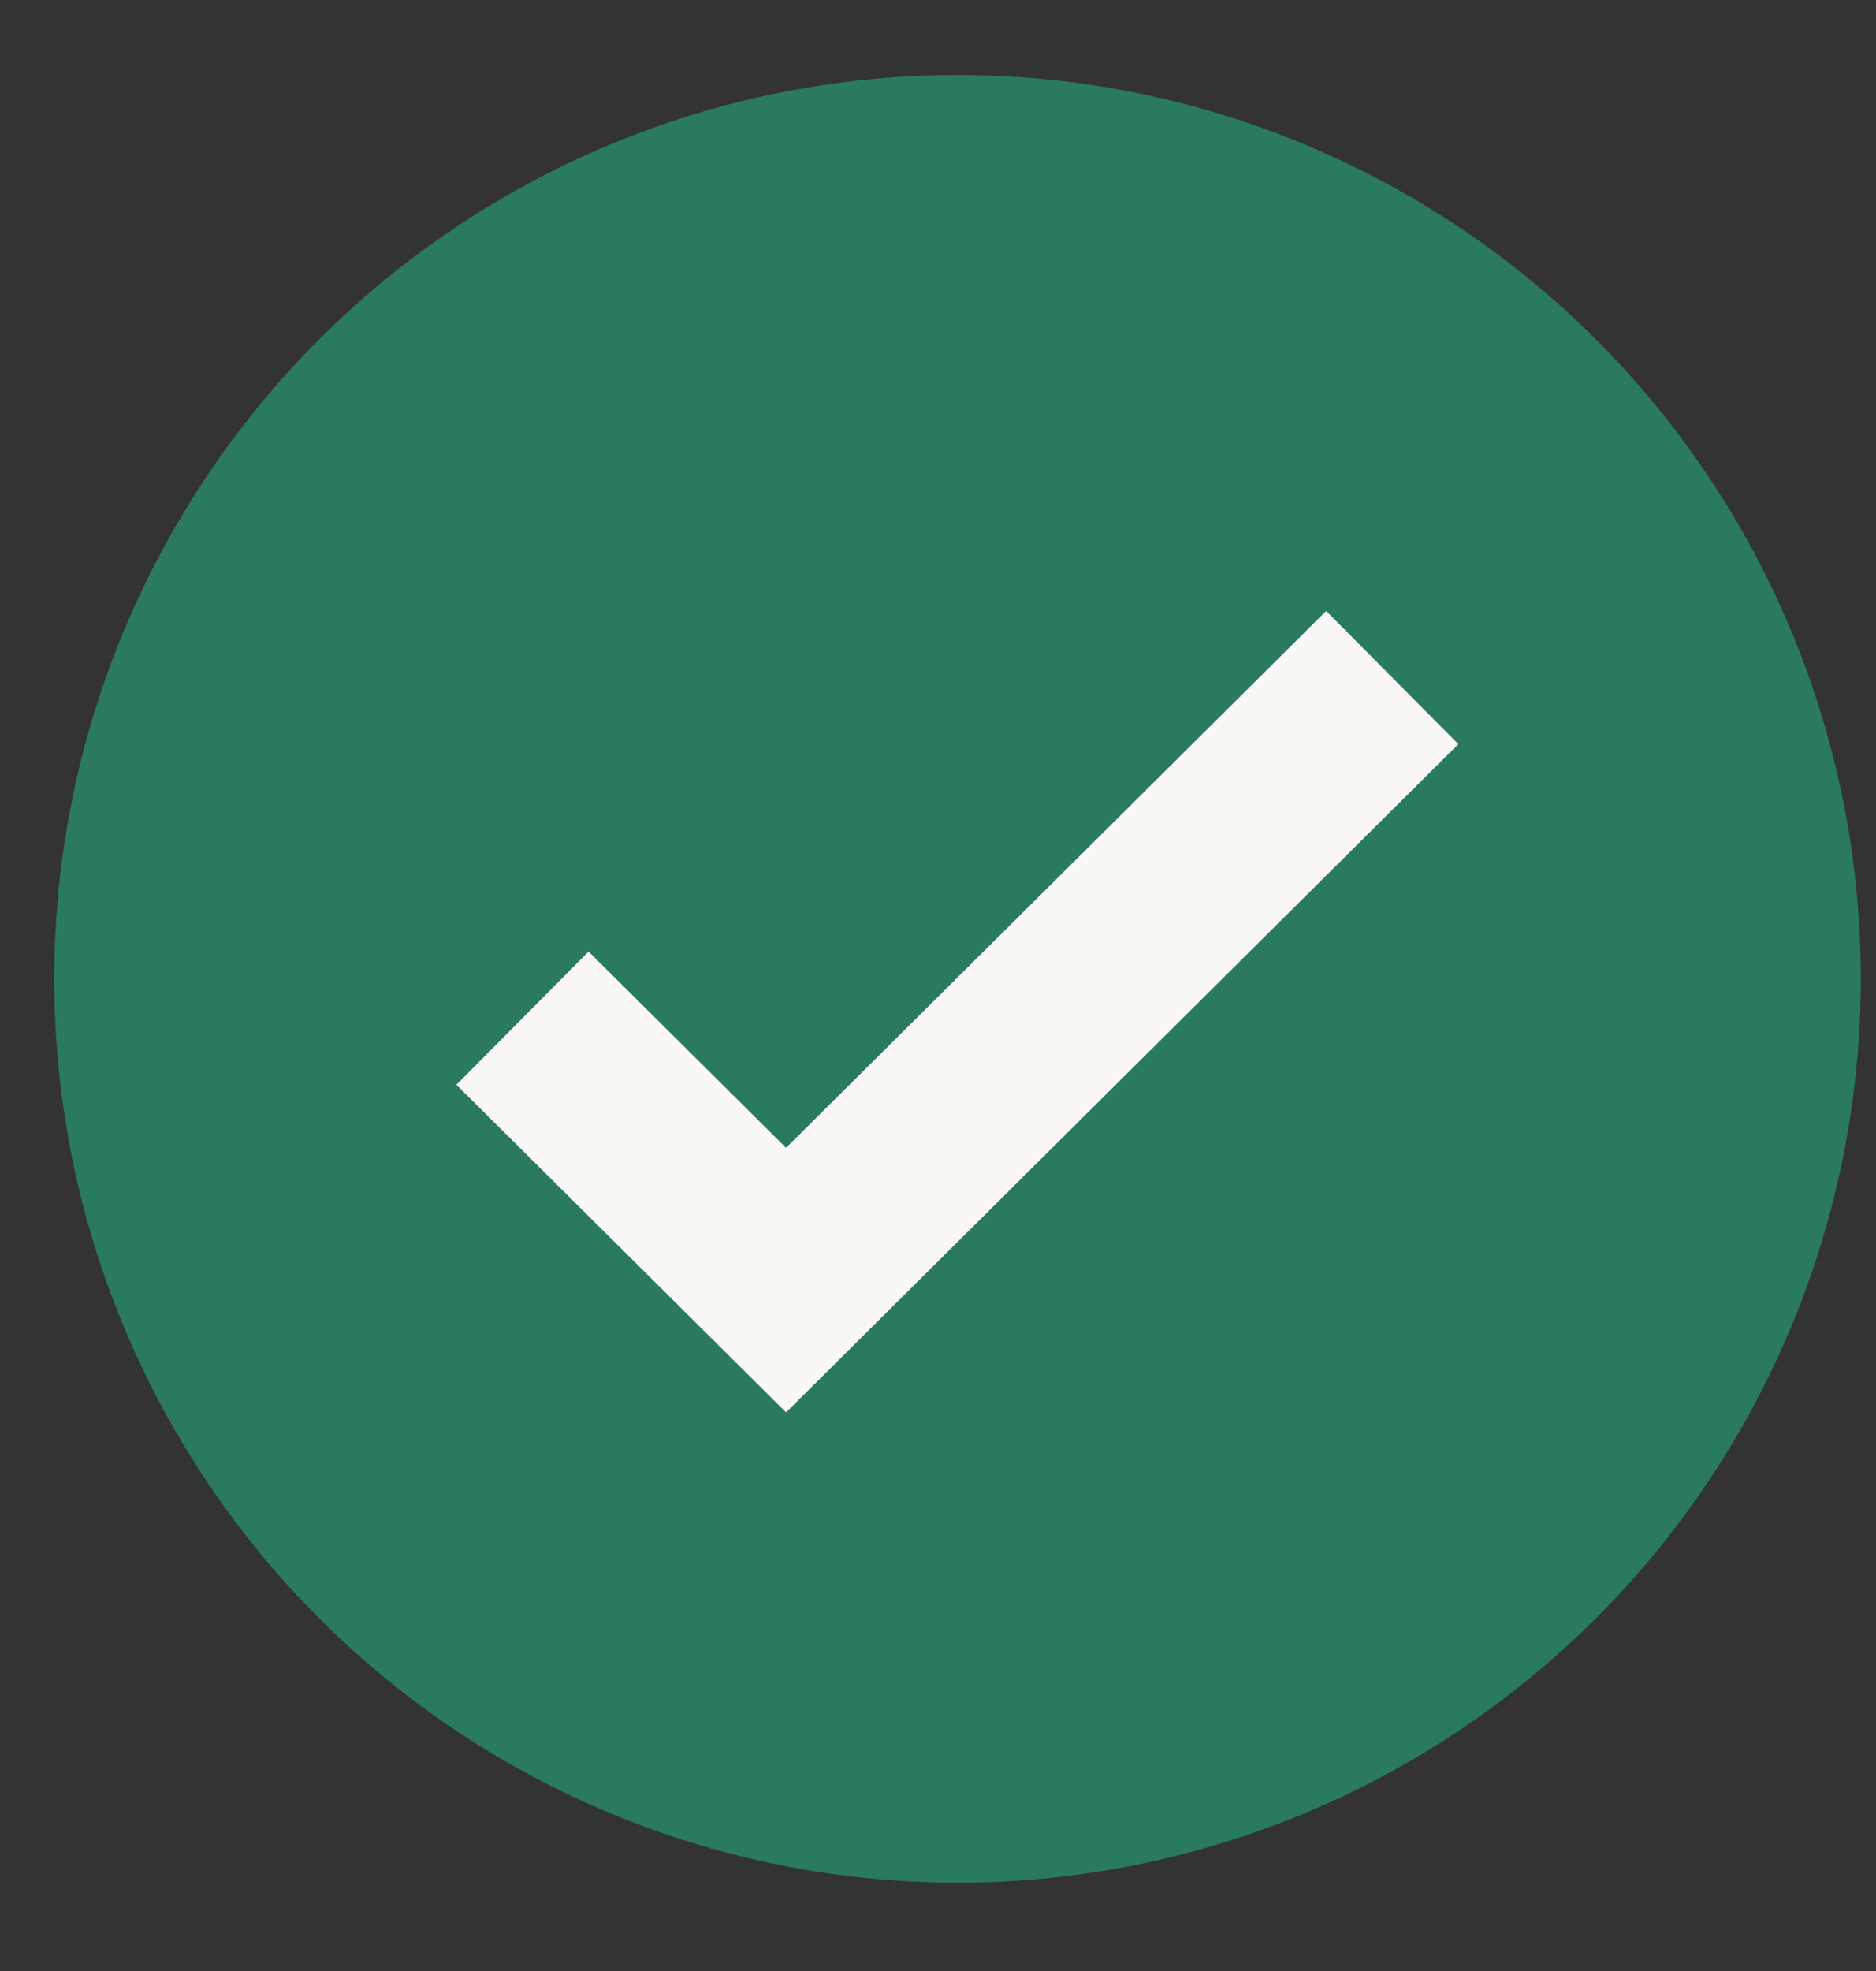
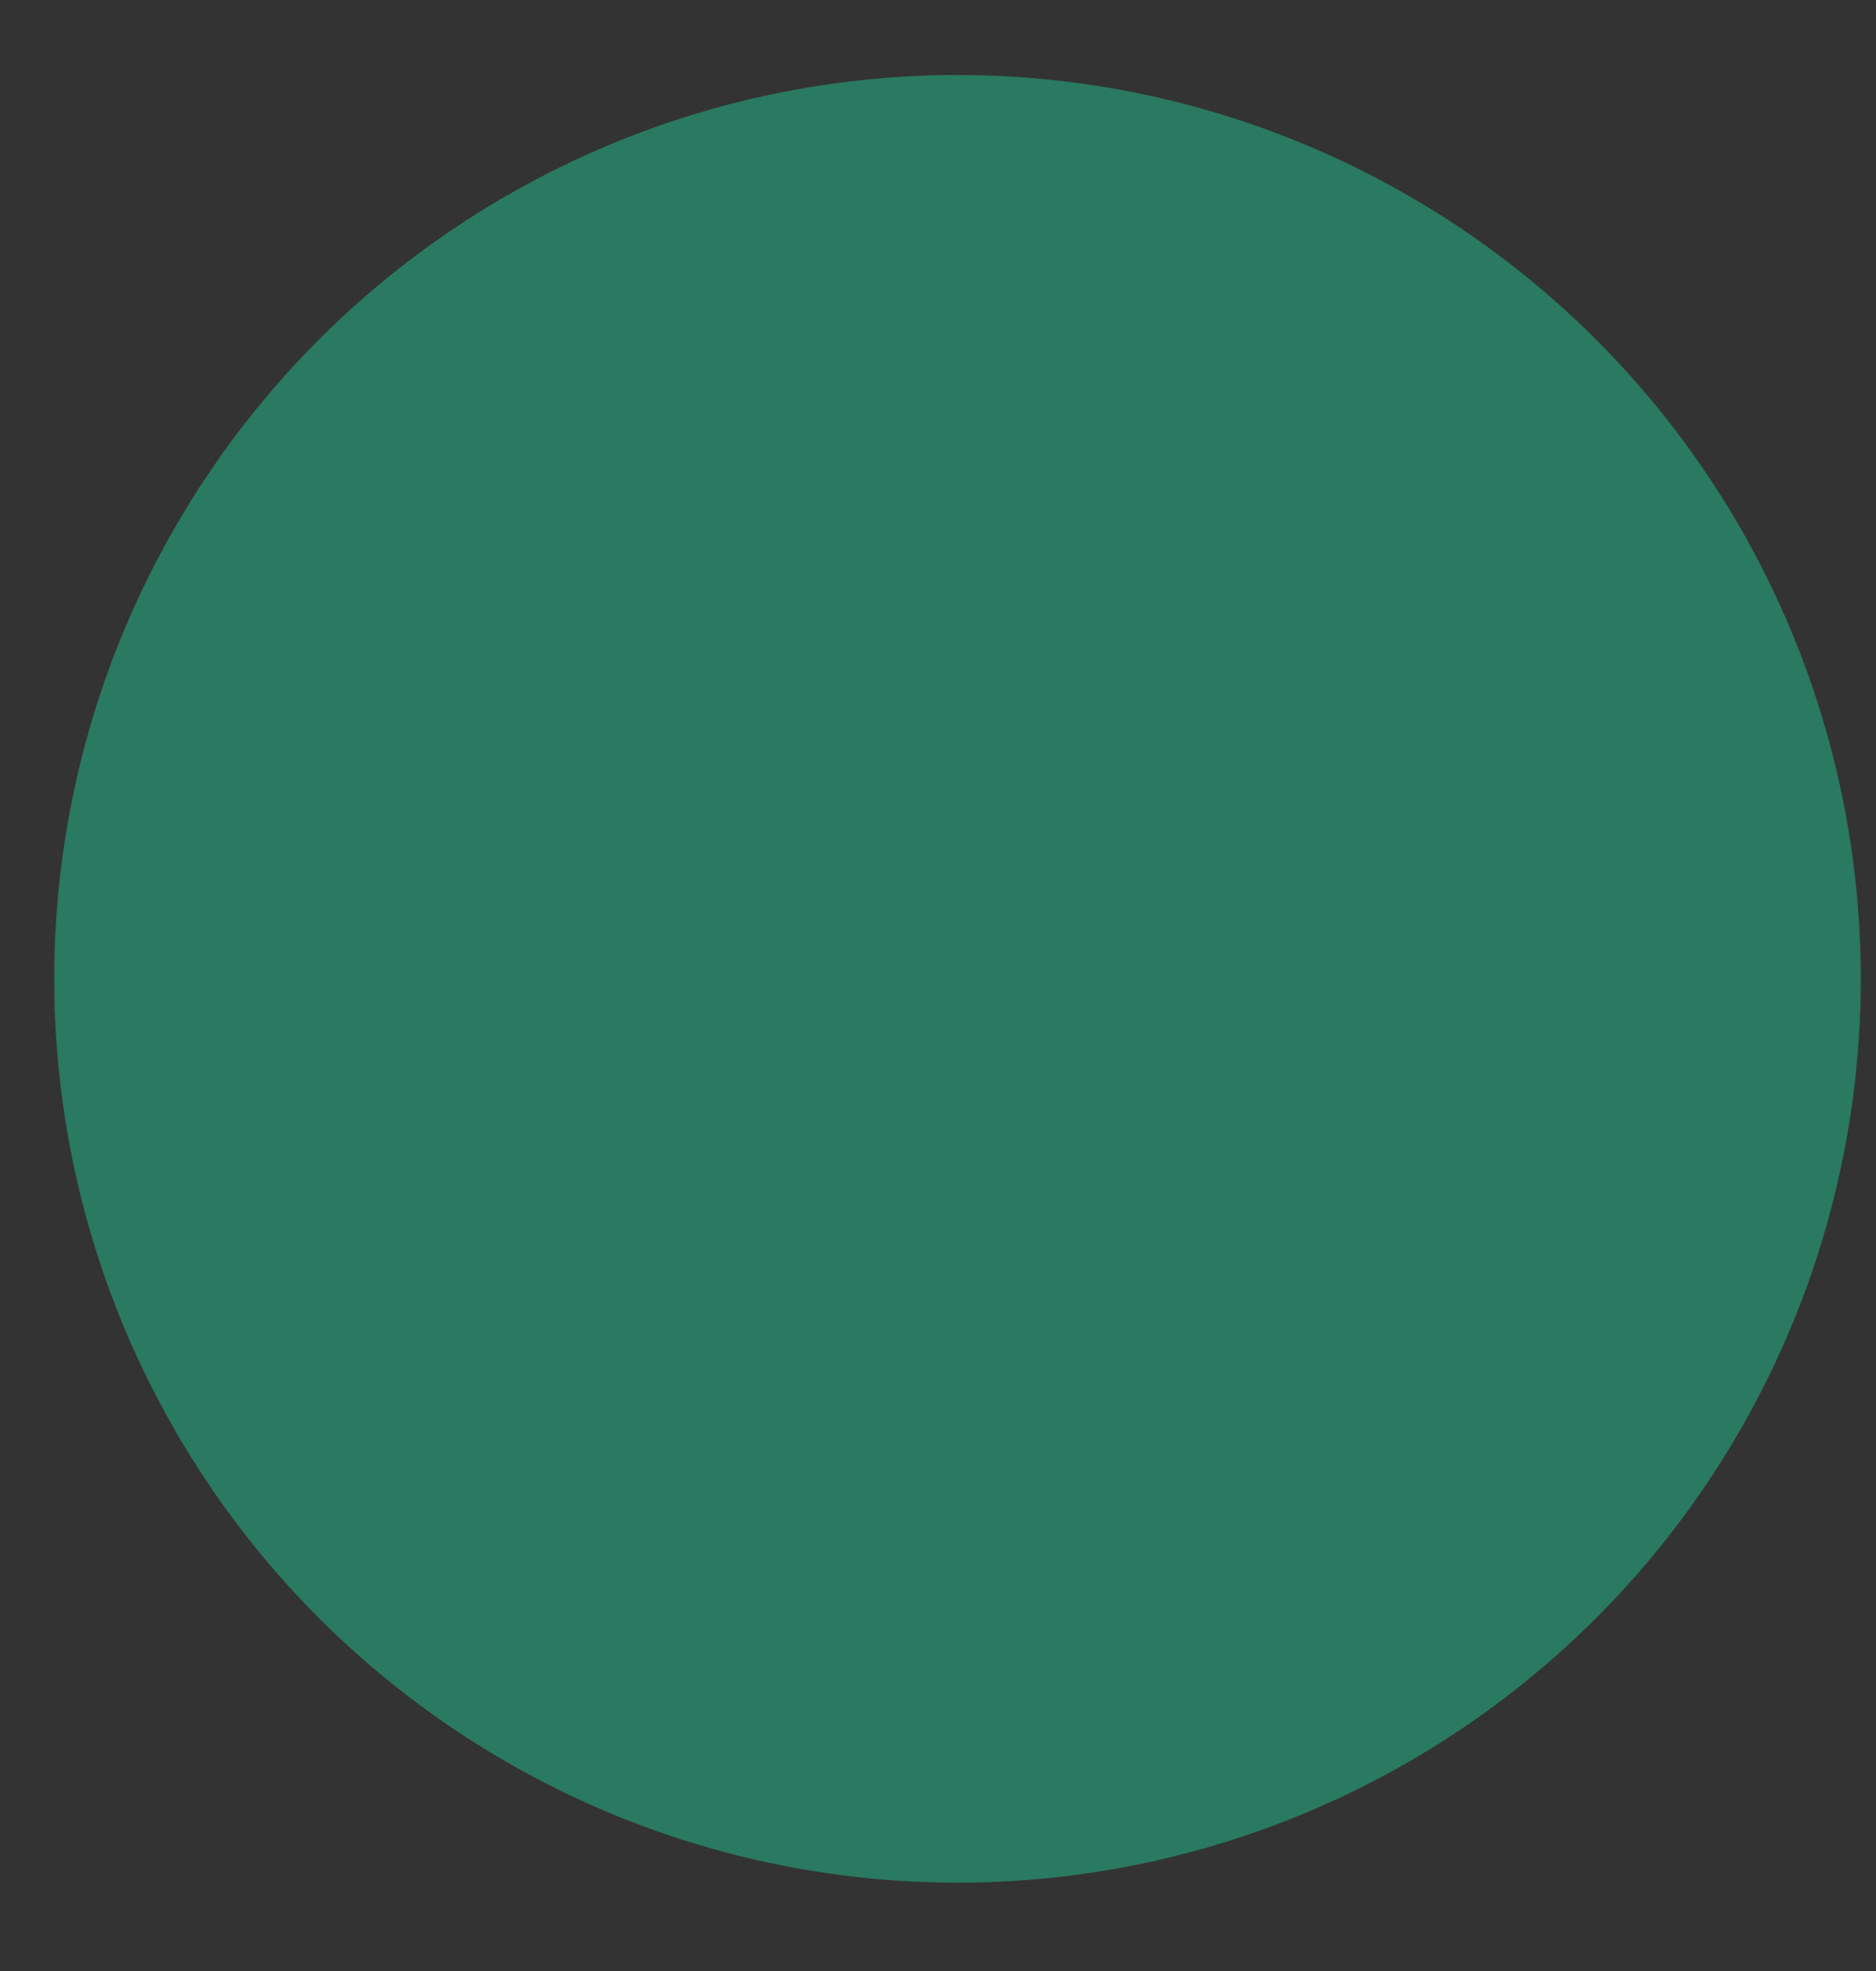
<svg xmlns="http://www.w3.org/2000/svg" width="20" height="21" viewBox="0 0 20 21" fill="none">
  <rect x="0" y="0" width="20" height="21" fill="#333333" stroke="none" />
  <circle cx="10.208" cy="10.429" r="9.63" fill="#2A7961" />
-   <path d="M5.57 10.848L8.38 13.639L14.843 7.219" stroke="#F9F8F5" stroke-width="2" />
</svg>